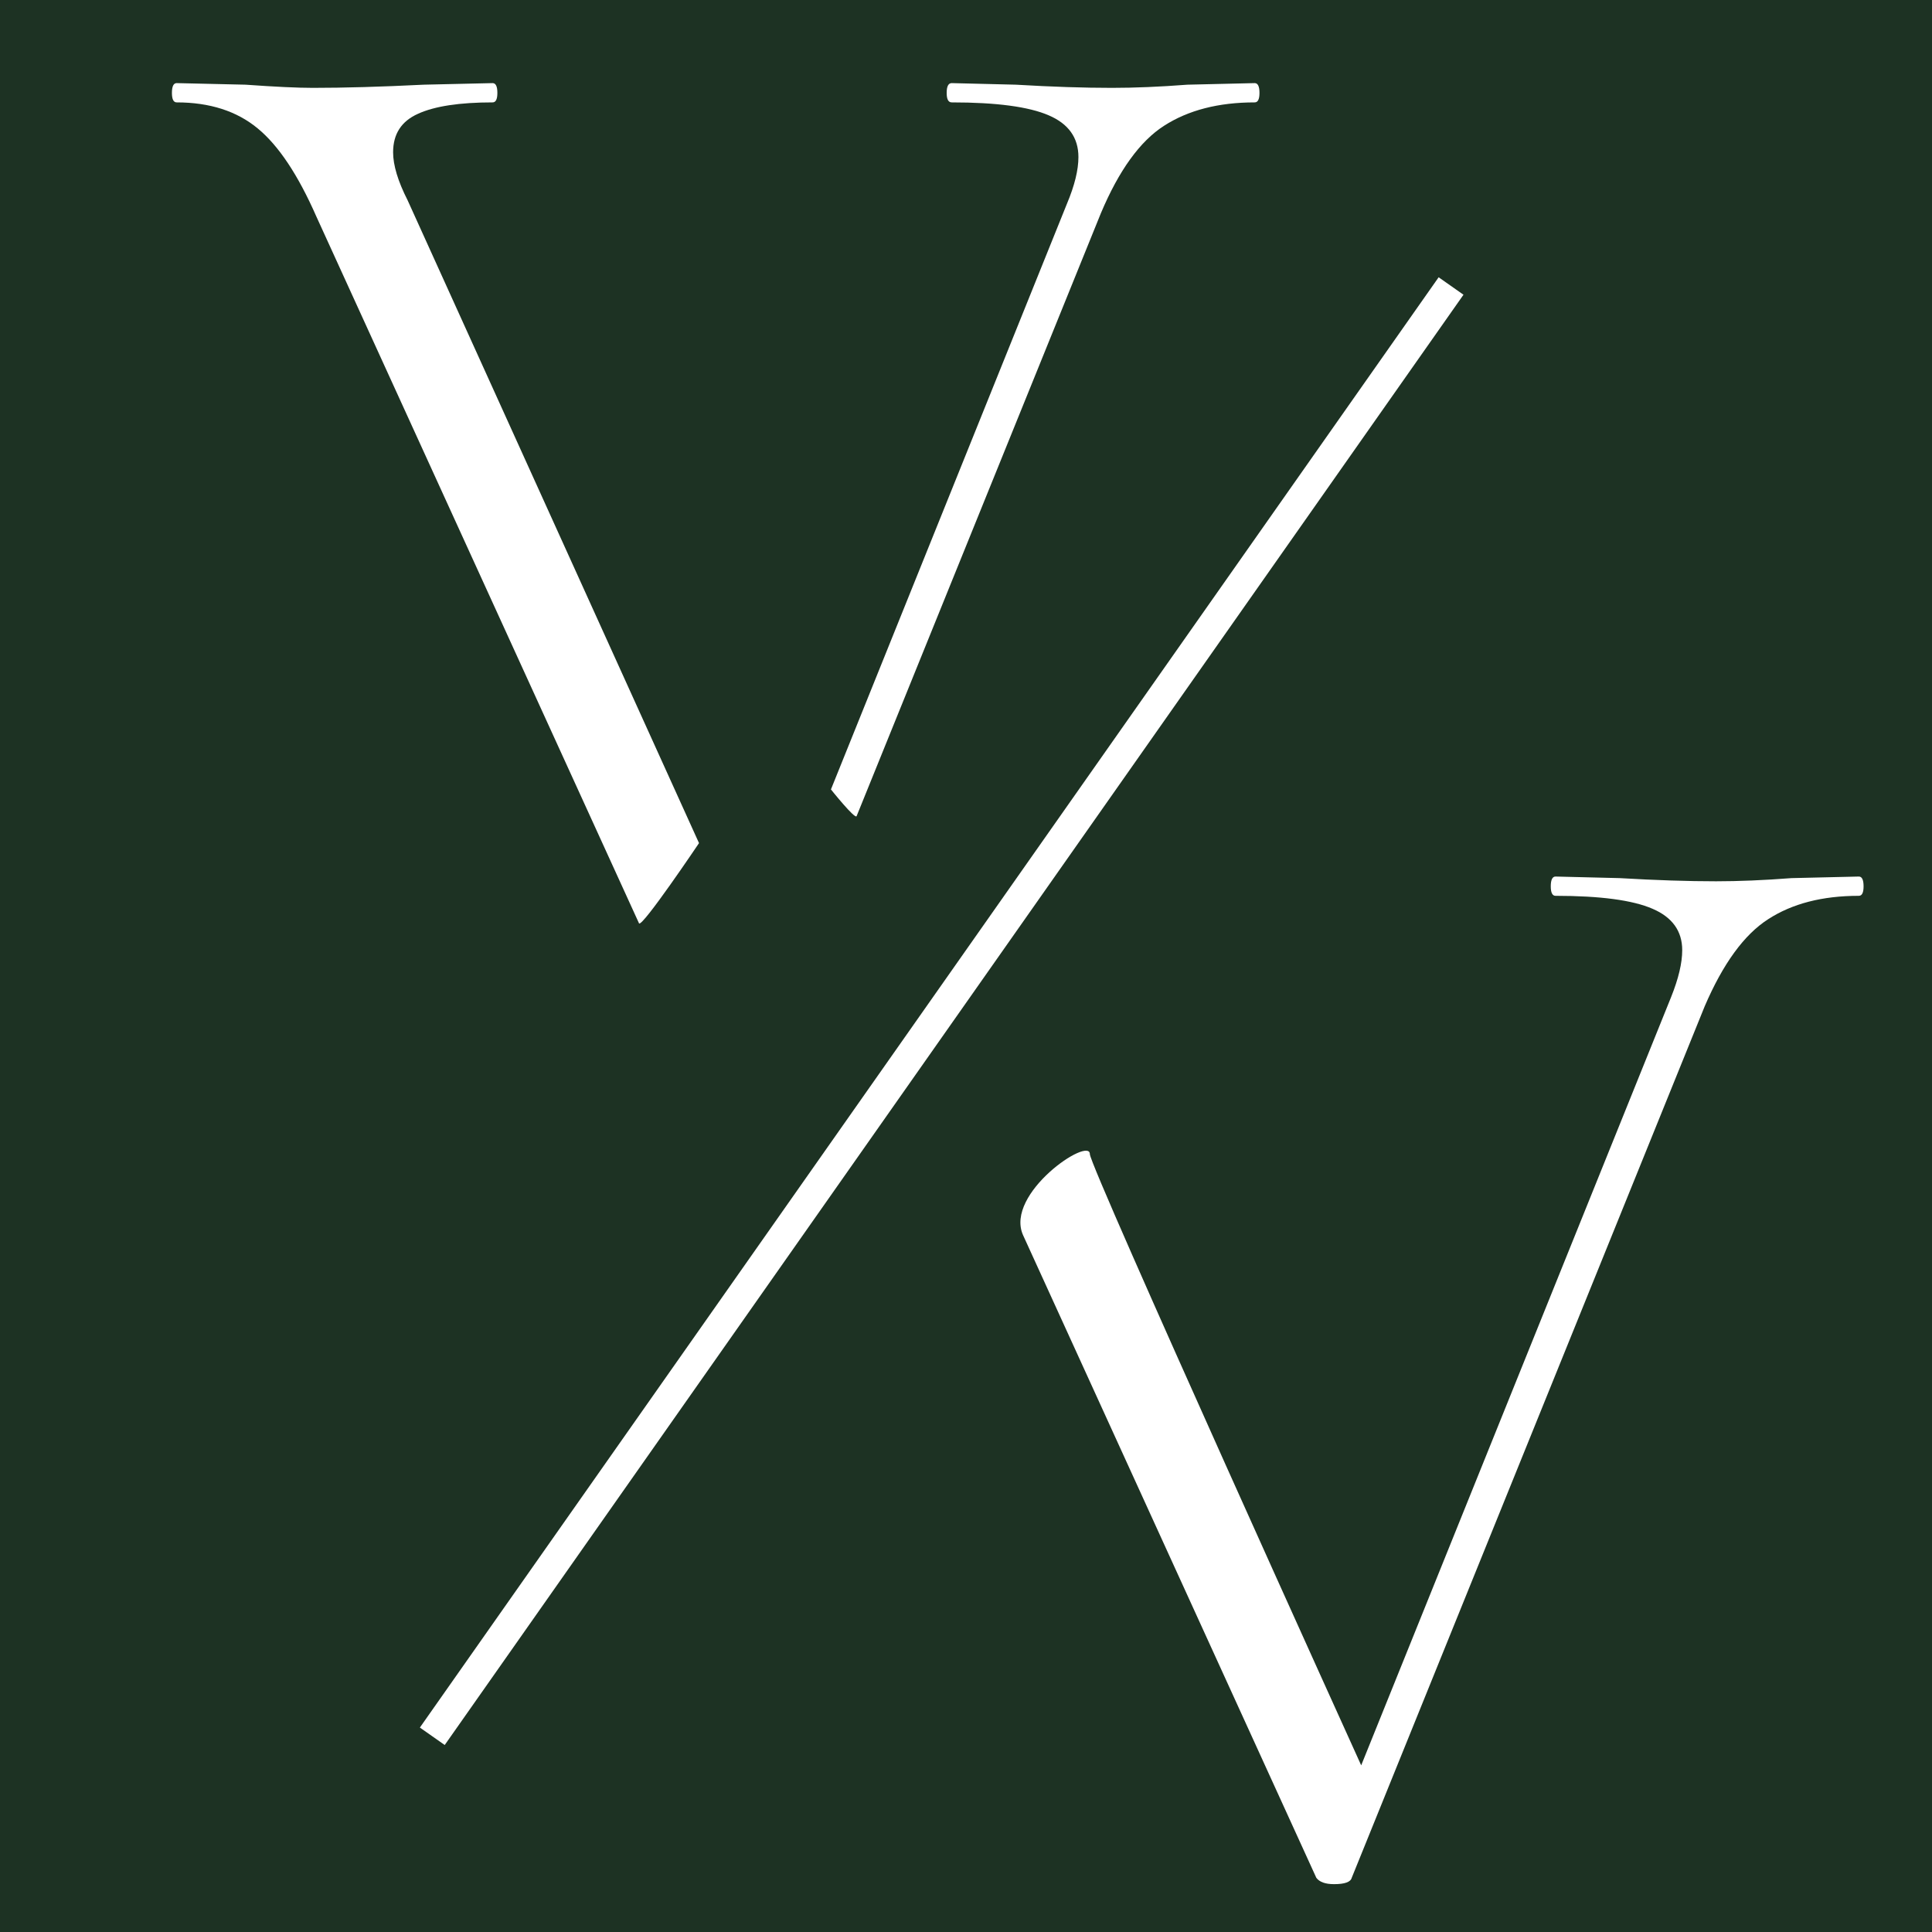
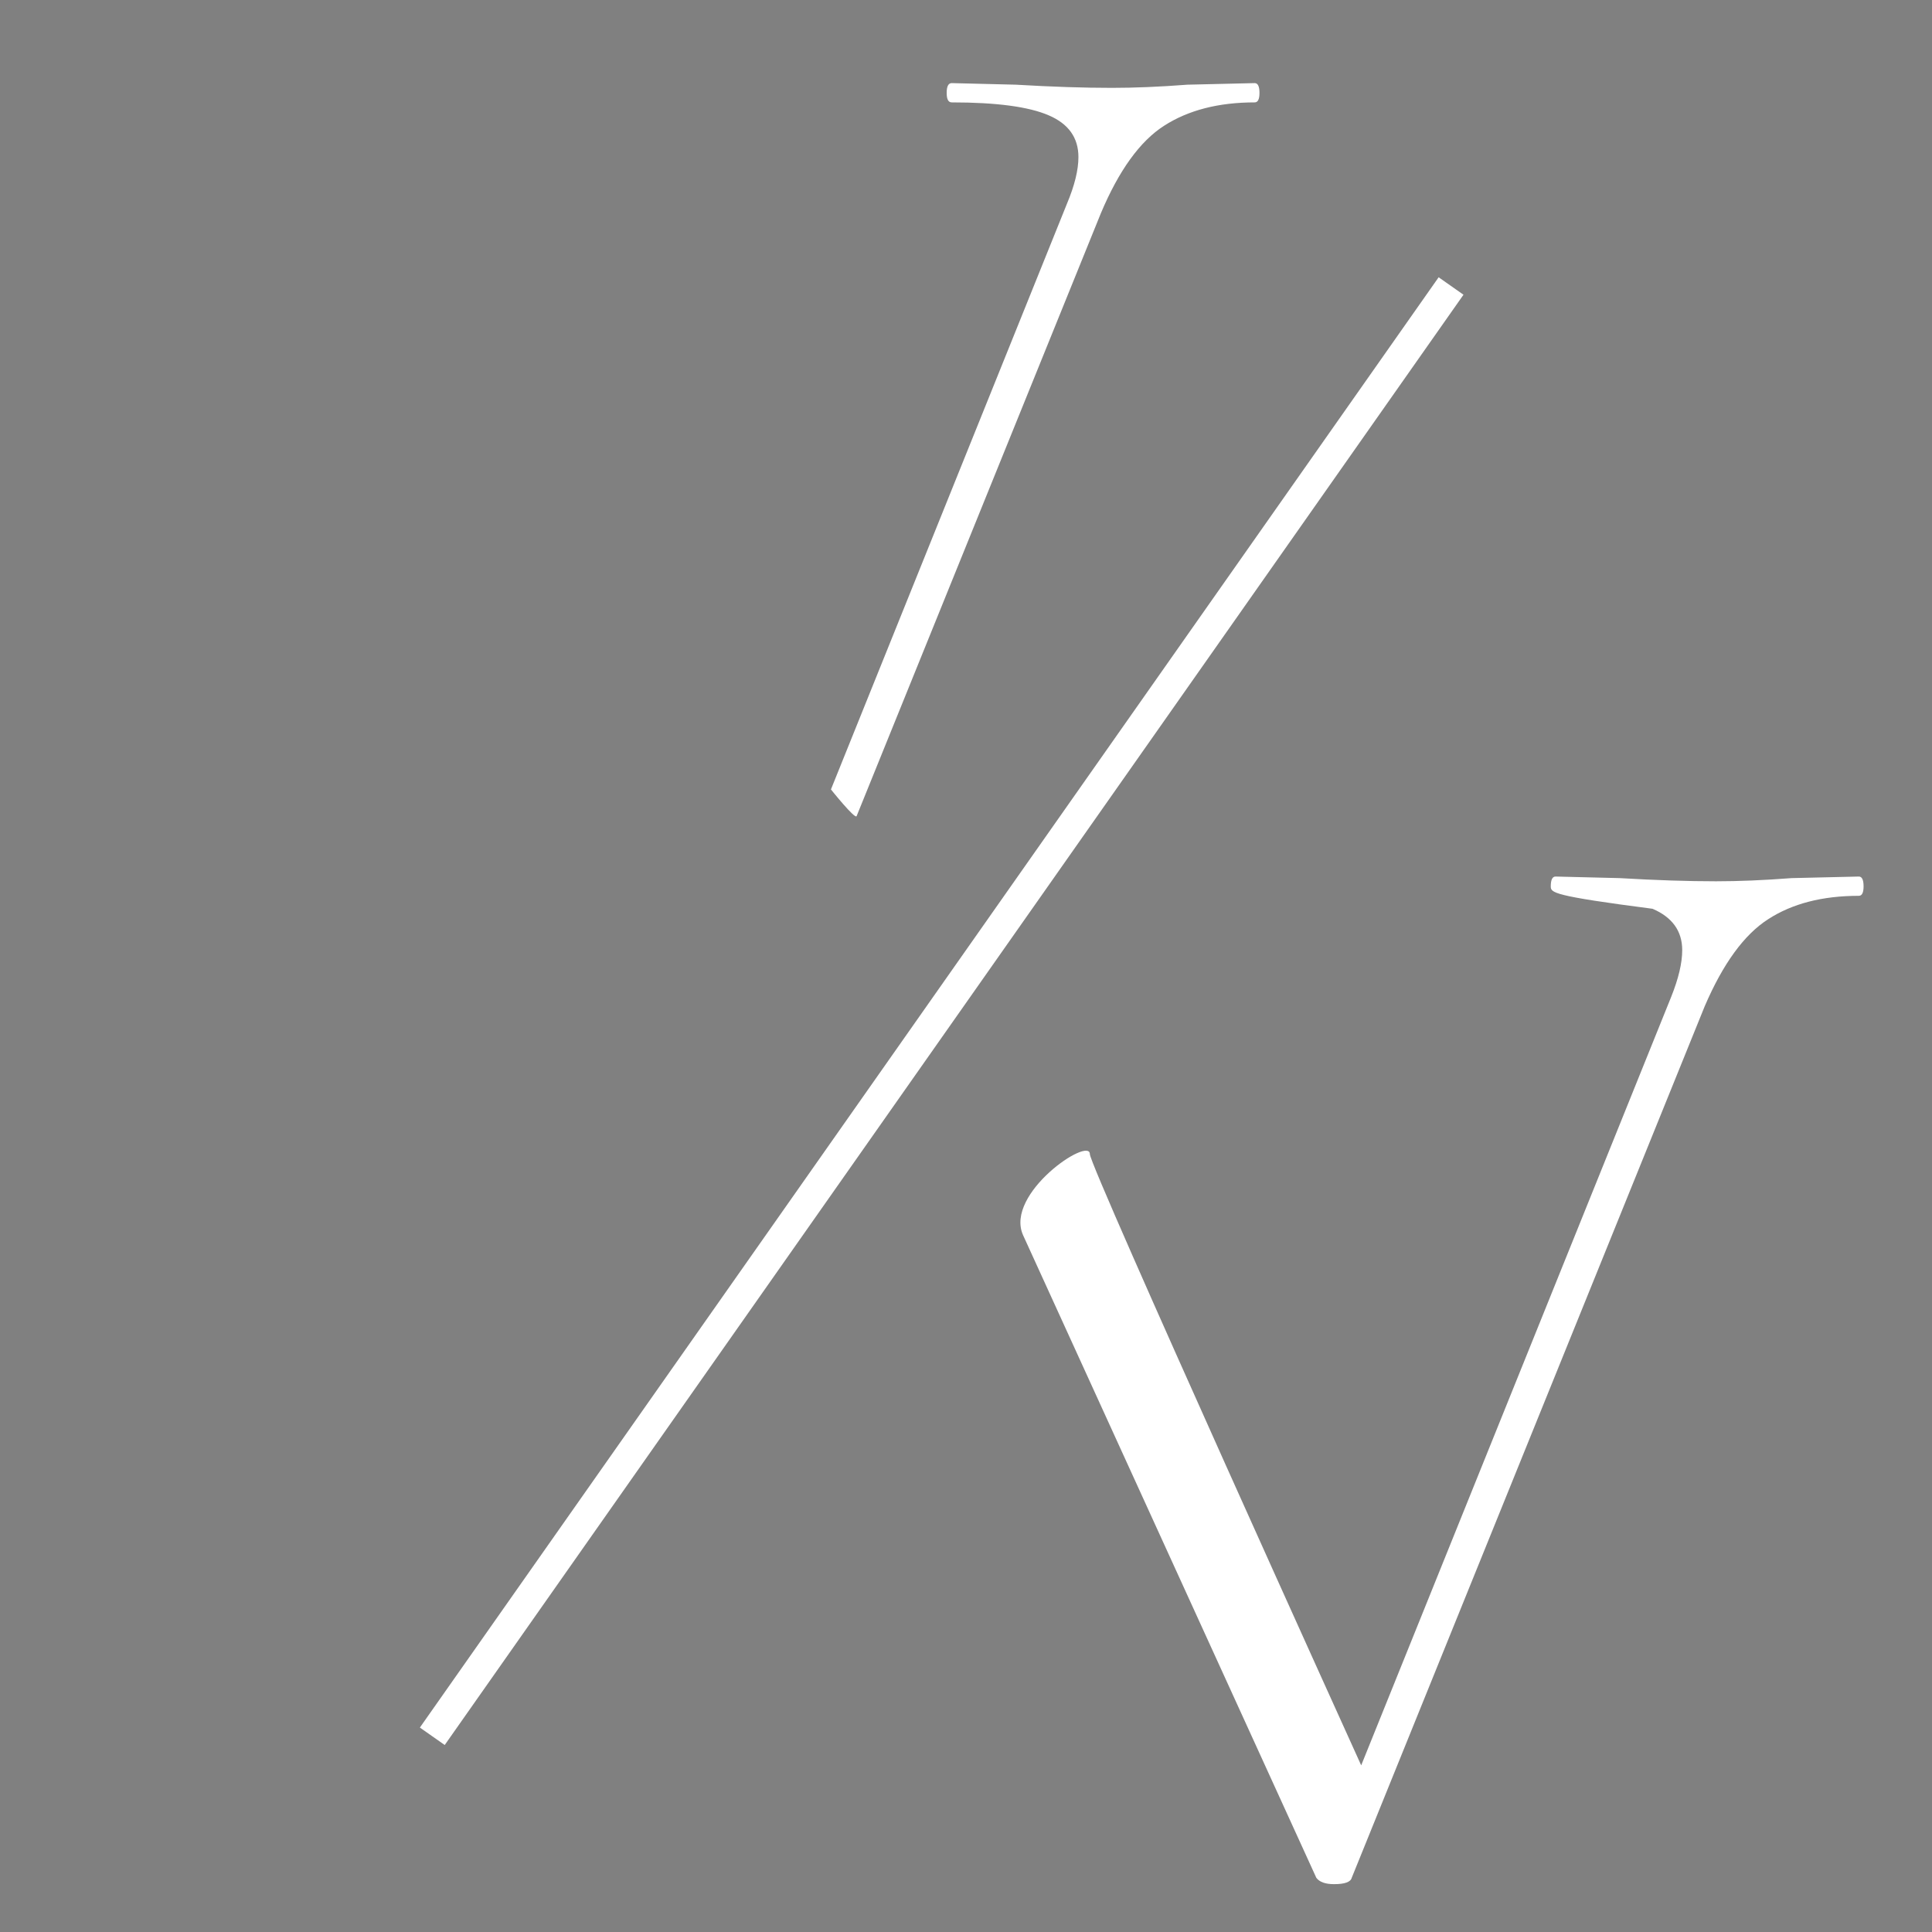
<svg xmlns="http://www.w3.org/2000/svg" width="100%" height="100%" viewBox="0 0 180 180" version="1.1" xml:space="preserve" style="fill-rule:evenodd;clip-rule:evenodd;">
  <rect x="0" y="0" width="180" height="180" fill="#808080" stroke="none" />
  <g transform="matrix(1.413,0,0,1.413,-266.369,-179.237)">
-     <rect x="-50" y="-50" width="600" height="600" style="fill:rgb(29,50,35);" />
-   </g>
+     </g>
  <g transform="matrix(1.413,0,0,1.413,16.754,101.178)">
    <g>
      <g>
        <path d="M70.875,-66.125C71.083,-66.125 71.188,-65.906 71.188,-65.479C71.188,-65.062 71.083,-64.854 70.875,-64.854C68.484,-64.854 66.49,-64.339 64.896,-63.312C63.313,-62.297 61.922,-60.375 60.729,-57.542L44.627,-17.799C44.554,-17.523 42.932,-19.553 42.932,-19.553L58.5,-58.187C59,-59.38 59.25,-60.401 59.25,-61.25C59.25,-62.526 58.594,-63.443 57.292,-64C55.984,-64.568 53.854,-64.854 50.896,-64.854C50.672,-64.854 50.563,-65.062 50.563,-65.479C50.563,-65.906 50.672,-66.125 50.896,-66.125L55.125,-66.021C57.51,-65.88 59.625,-65.812 61.458,-65.812C62.943,-65.812 64.604,-65.88 66.438,-66.021L70.875,-66.125Z" style="fill:white;fill-rule:nonzero;" />
-         <path d="M34.233,-16.014C34.233,-16.014 30.487,-10.445 30.279,-10.721L9,-57.333C7.792,-60.083 6.5,-62.021 5.125,-63.146C3.75,-64.281 1.969,-64.854 -0.208,-64.854C-0.417,-64.854 -0.521,-65.062 -0.521,-65.479C-0.521,-65.906 -0.417,-66.125 -0.208,-66.125L4.333,-66.021C6.302,-65.88 7.781,-65.812 8.771,-65.812C10.823,-65.812 13.26,-65.88 16.083,-66.021L20.625,-66.125C20.833,-66.125 20.938,-65.906 20.938,-65.479C20.938,-65.062 20.833,-64.854 20.625,-64.854C18.443,-64.854 16.802,-64.604 15.708,-64.104C14.609,-63.615 14.063,-62.771 14.063,-61.562C14.063,-60.714 14.38,-59.656 15.021,-58.396L34.233,-16.014Z" style="fill:white;fill-rule:nonzero;" />
      </g>
    </g>
  </g>
  <g transform="matrix(1.413,0,0,1.413,73.008,175.1)">
    <g>
      <g>
-         <path d="M70.896,-66.125C71.104,-66.125 71.208,-65.906 71.208,-65.479C71.208,-65.062 71.104,-64.854 70.896,-64.854C68.49,-64.854 66.5,-64.339 64.917,-63.312C63.333,-62.297 61.938,-60.38 60.729,-57.562L37.458,-0.104C37.385,0.172 37,0.313 36.292,0.313C35.719,0.313 35.333,0.172 35.125,-0.104L15.783,-42.491C14.574,-45.241 20.192,-49.015 20.192,-47.822C20.192,-46.973 38.083,-7.521 38.083,-7.521L58.521,-58.187C59.005,-59.396 59.25,-60.422 59.25,-61.271C59.25,-62.531 58.594,-63.443 57.292,-64C55.984,-64.568 53.854,-64.854 50.896,-64.854C50.688,-64.854 50.583,-65.062 50.583,-65.479C50.583,-65.906 50.688,-66.125 50.896,-66.125L55.125,-66.021C57.526,-65.88 59.646,-65.812 61.479,-65.812C62.964,-65.812 64.625,-65.88 66.458,-66.021L70.896,-66.125Z" style="fill:white;fill-rule:nonzero;" />
+         <path d="M70.896,-66.125C71.104,-66.125 71.208,-65.906 71.208,-65.479C71.208,-65.062 71.104,-64.854 70.896,-64.854C68.49,-64.854 66.5,-64.339 64.917,-63.312C63.333,-62.297 61.938,-60.38 60.729,-57.562L37.458,-0.104C37.385,0.172 37,0.313 36.292,0.313C35.719,0.313 35.333,0.172 35.125,-0.104L15.783,-42.491C14.574,-45.241 20.192,-49.015 20.192,-47.822C20.192,-46.973 38.083,-7.521 38.083,-7.521L58.521,-58.187C59.005,-59.396 59.25,-60.422 59.25,-61.271C59.25,-62.531 58.594,-63.443 57.292,-64C50.688,-64.854 50.583,-65.062 50.583,-65.479C50.583,-65.906 50.688,-66.125 50.896,-66.125L55.125,-66.021C57.526,-65.88 59.646,-65.812 61.479,-65.812C62.964,-65.812 64.625,-65.88 66.458,-66.021L70.896,-66.125Z" style="fill:white;fill-rule:nonzero;" />
      </g>
    </g>
  </g>
  <g transform="matrix(0.609,-0.867,0.867,0.609,39.121,160.957)">
    <path d="M0.002,1.331L155.852,1.335" style="fill:none;fill-rule:nonzero;stroke:white;stroke-width:2.67px;" />
  </g>
</svg>